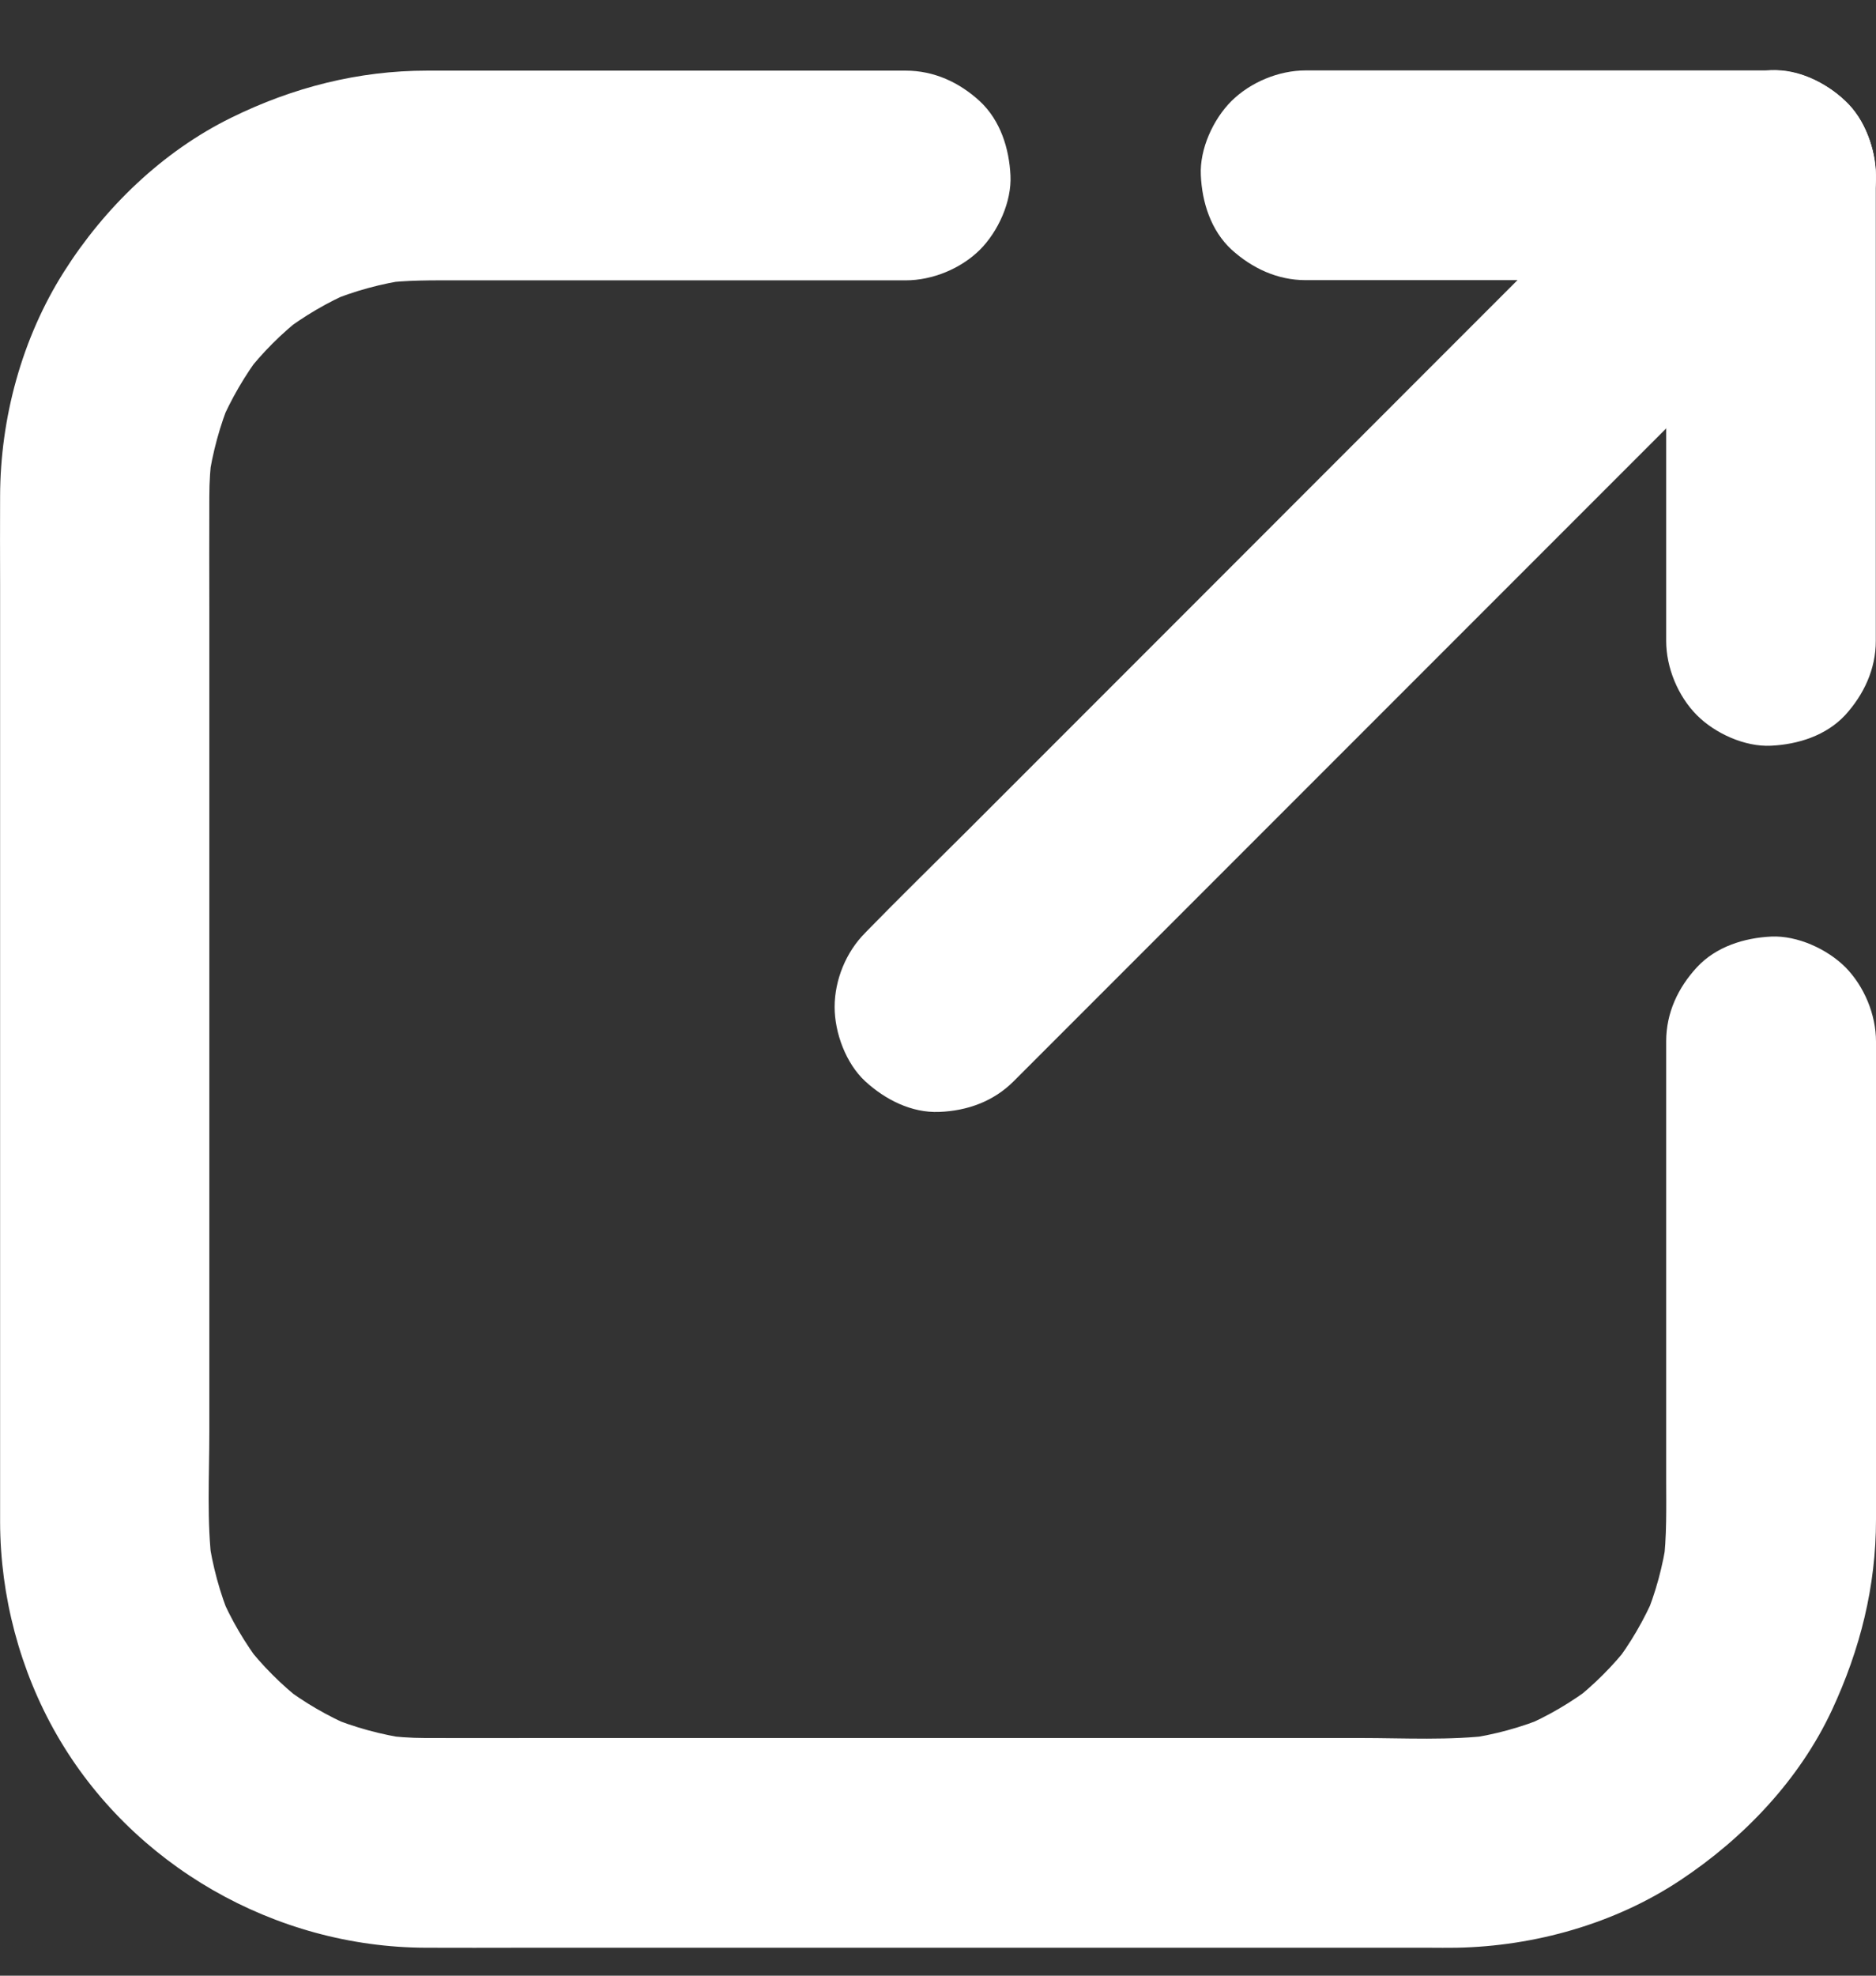
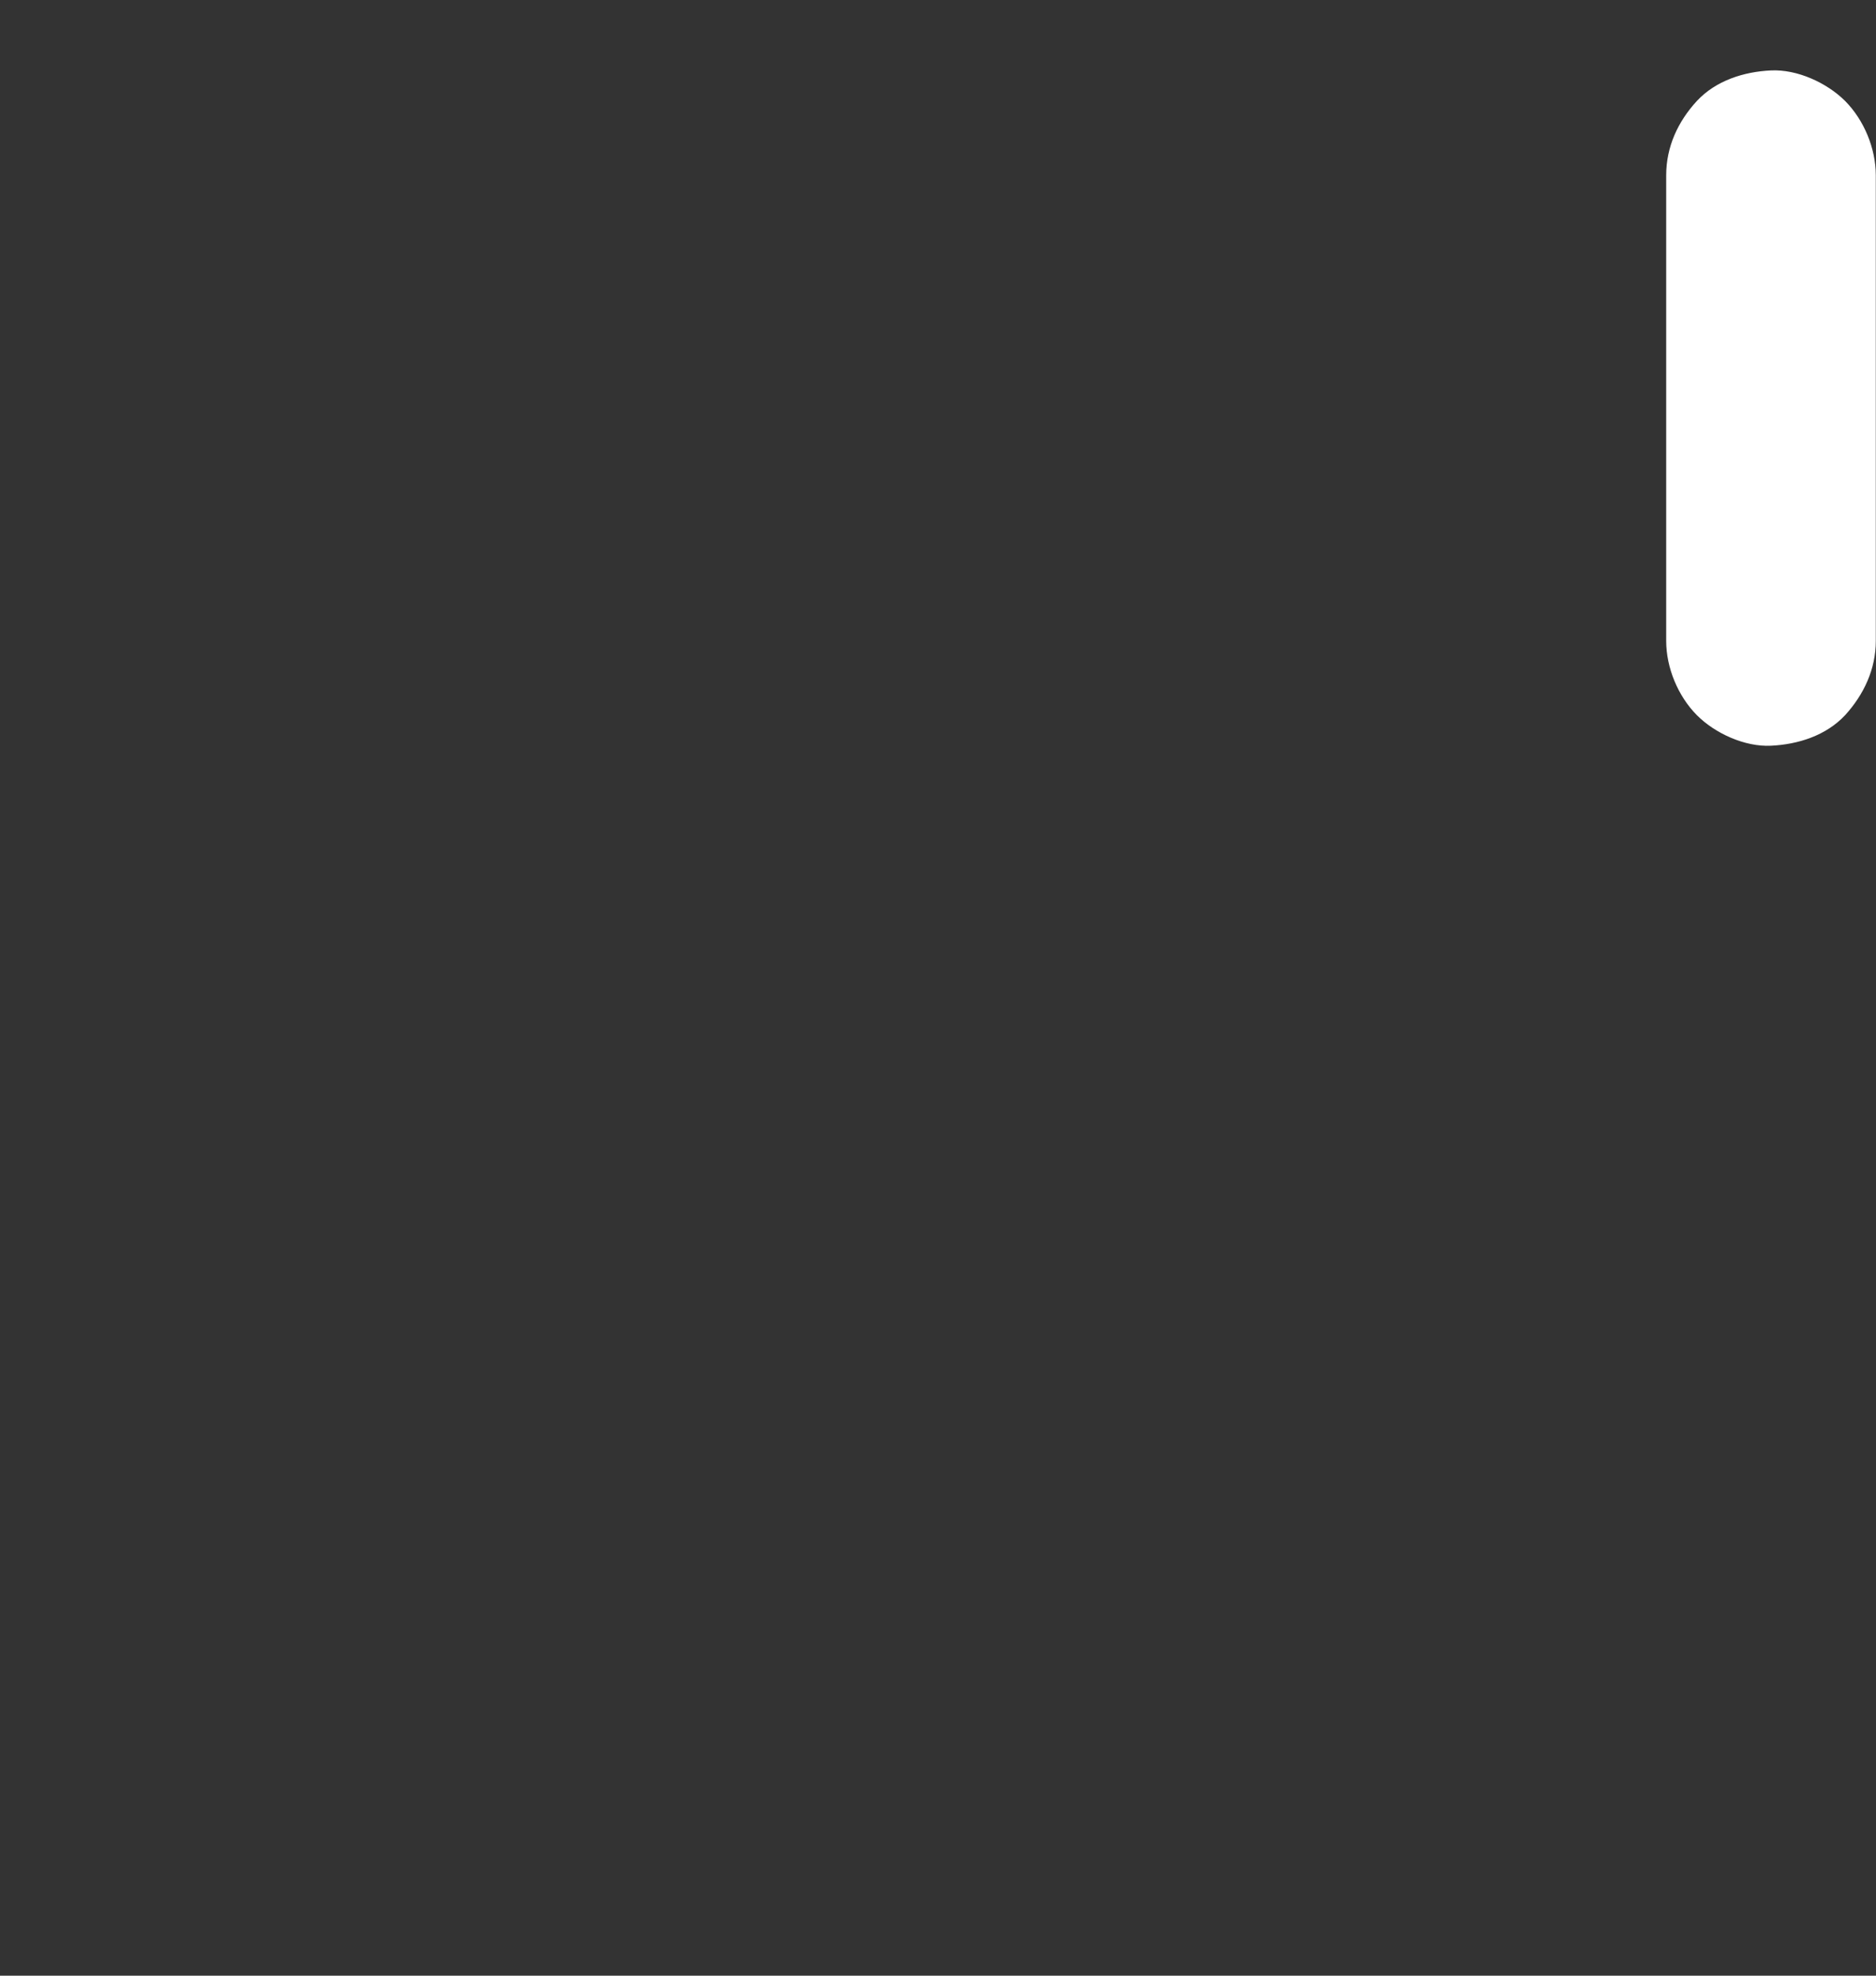
<svg xmlns="http://www.w3.org/2000/svg" width="19" height="20" viewBox="0 0 19 20" fill="none">
  <rect x="0" y="0" width="19" height="20" fill="#333333" stroke="none" />
-   <path d="M16.875 10.541C16.875 11.129 16.875 11.715 16.875 12.303C16.875 13.19 16.875 14.078 16.875 14.965C16.875 15.26 16.883 15.556 16.845 15.848C16.858 15.755 16.871 15.659 16.883 15.566C16.843 15.851 16.769 16.125 16.658 16.39C16.694 16.305 16.73 16.22 16.764 16.137C16.654 16.394 16.514 16.636 16.344 16.857C16.399 16.785 16.454 16.715 16.51 16.642C16.34 16.861 16.142 17.059 15.924 17.228C15.996 17.173 16.066 17.118 16.138 17.063C15.915 17.233 15.675 17.375 15.418 17.483C15.503 17.447 15.588 17.411 15.671 17.377C15.408 17.487 15.132 17.562 14.847 17.602C14.941 17.589 15.036 17.577 15.13 17.564C14.686 17.621 14.223 17.594 13.777 17.594C12.93 17.594 12.085 17.594 11.238 17.594C10.2 17.594 9.16 17.594 8.122 17.594C7.236 17.594 6.349 17.594 5.464 17.594C5.077 17.594 4.691 17.596 4.306 17.594C4.158 17.594 4.011 17.583 3.865 17.564C3.958 17.577 4.054 17.589 4.147 17.602C3.863 17.562 3.589 17.487 3.324 17.377C3.408 17.413 3.493 17.449 3.576 17.483C3.319 17.373 3.077 17.233 2.856 17.063C2.929 17.118 2.999 17.173 3.071 17.228C2.852 17.059 2.655 16.861 2.485 16.642C2.54 16.715 2.595 16.785 2.65 16.857C2.481 16.634 2.338 16.394 2.23 16.137C2.266 16.222 2.302 16.307 2.336 16.39C2.226 16.127 2.152 15.851 2.111 15.566C2.124 15.659 2.137 15.755 2.149 15.848C2.092 15.405 2.12 14.942 2.12 14.496C2.12 13.649 2.12 12.804 2.12 11.957C2.12 10.919 2.12 9.878 2.12 8.84C2.12 7.955 2.12 7.068 2.12 6.182C2.12 5.796 2.118 5.409 2.12 5.025C2.12 4.877 2.13 4.73 2.149 4.584C2.137 4.677 2.124 4.773 2.111 4.866C2.152 4.582 2.226 4.308 2.336 4.042C2.3 4.127 2.264 4.212 2.23 4.295C2.341 4.038 2.481 3.796 2.65 3.575C2.595 3.647 2.54 3.717 2.485 3.79C2.655 3.571 2.852 3.373 3.071 3.204C2.999 3.259 2.929 3.314 2.856 3.369C3.079 3.199 3.319 3.057 3.576 2.949C3.491 2.985 3.406 3.021 3.324 3.055C3.587 2.945 3.863 2.87 4.147 2.83C4.054 2.843 3.958 2.855 3.865 2.868C4.122 2.834 4.381 2.838 4.64 2.838C5.016 2.838 5.391 2.838 5.767 2.838C6.684 2.838 7.604 2.838 8.521 2.838C8.737 2.838 8.956 2.838 9.172 2.838C9.444 2.838 9.731 2.72 9.924 2.529C10.109 2.344 10.247 2.042 10.234 1.777C10.221 1.503 10.132 1.219 9.924 1.025C9.716 0.834 9.461 0.715 9.172 0.715C8.635 0.715 8.098 0.715 7.563 0.715C6.695 0.715 5.827 0.715 4.958 0.715C4.748 0.715 4.536 0.715 4.326 0.715C3.629 0.715 2.965 0.885 2.343 1.191C1.646 1.533 1.058 2.102 0.646 2.754C0.222 3.424 0.003 4.231 0.001 5.023C-0.001 5.32 0.001 5.618 0.001 5.917C0.001 6.647 0.001 7.378 0.001 8.108C0.001 9.027 0.001 9.944 0.001 10.864C0.001 11.726 0.001 12.588 0.001 13.449C0.001 14.01 0.001 14.572 0.001 15.133C0.001 15.224 0.001 15.316 0.001 15.409C0.003 16.158 0.201 16.91 0.574 17.56C1.334 18.884 2.786 19.712 4.311 19.717C4.64 19.719 4.969 19.717 5.298 19.717C6.045 19.717 6.793 19.717 7.54 19.717C8.461 19.717 9.383 19.717 10.304 19.717C11.155 19.717 12.007 19.717 12.858 19.717C13.395 19.717 13.932 19.717 14.469 19.717C14.563 19.717 14.658 19.719 14.752 19.717C15.544 19.702 16.357 19.473 17.019 19.033C17.663 18.606 18.225 18.016 18.554 17.311C18.839 16.698 19 16.063 19 15.383C19 14.753 19 14.125 19 13.494C19 12.658 19 11.823 19 10.987C19 10.838 19 10.692 19 10.543C19 10.271 18.881 9.985 18.69 9.791C18.505 9.607 18.204 9.469 17.939 9.481C17.665 9.494 17.38 9.583 17.187 9.791C16.996 9.997 16.875 10.252 16.875 10.541Z" fill="white" />
-   <path d="M13.223 2.836C13.754 2.836 14.287 2.836 14.818 2.836C15.665 2.836 16.51 2.836 17.357 2.836C17.55 2.836 17.743 2.836 17.936 2.836C18.208 2.836 18.495 2.717 18.688 2.526C18.873 2.341 19.011 2.04 18.998 1.774C18.985 1.5 18.896 1.216 18.688 1.023C18.48 0.832 18.225 0.713 17.936 0.713C17.406 0.713 16.873 0.713 16.342 0.713C15.495 0.713 14.65 0.713 13.803 0.713C13.61 0.713 13.416 0.713 13.223 0.713C12.951 0.713 12.665 0.832 12.472 1.023C12.287 1.207 12.149 1.509 12.162 1.774C12.174 2.048 12.264 2.333 12.472 2.526C12.68 2.715 12.937 2.836 13.223 2.836Z" fill="white" />
  <path d="M18.998 6.488C18.998 5.957 18.998 5.424 18.998 4.893C18.998 4.046 18.998 3.201 18.998 2.354C18.998 2.161 18.998 1.968 18.998 1.775C18.998 1.503 18.879 1.216 18.688 1.023C18.503 0.838 18.201 0.7 17.936 0.713C17.662 0.726 17.378 0.815 17.185 1.023C16.994 1.231 16.875 1.486 16.875 1.775C16.875 2.305 16.875 2.838 16.875 3.369C16.875 4.216 16.875 5.061 16.875 5.908C16.875 6.101 16.875 6.295 16.875 6.488C16.875 6.759 16.994 7.046 17.185 7.239C17.369 7.424 17.671 7.562 17.936 7.549C18.21 7.536 18.494 7.447 18.688 7.239C18.877 7.031 18.998 6.774 18.998 6.488Z" fill="white" />
-   <path d="M10.266 10.946C10.546 10.666 10.828 10.383 11.109 10.103C11.777 9.434 12.448 8.763 13.117 8.095C13.926 7.286 14.735 6.477 15.546 5.666C16.248 4.963 16.949 4.263 17.652 3.56C17.991 3.22 18.337 2.883 18.673 2.539C18.677 2.534 18.681 2.53 18.688 2.524C18.881 2.331 18.998 2.046 18.998 1.772C18.998 1.511 18.883 1.201 18.688 1.021C18.486 0.836 18.221 0.698 17.936 0.711C17.654 0.723 17.389 0.819 17.185 1.021C16.904 1.301 16.622 1.583 16.342 1.863C15.673 2.532 15.002 3.203 14.333 3.872C13.525 4.681 12.716 5.49 11.905 6.301C11.202 7.003 10.501 7.704 9.799 8.407C9.459 8.746 9.113 9.084 8.777 9.428C8.773 9.432 8.769 9.436 8.763 9.443C8.569 9.636 8.453 9.92 8.453 10.194C8.453 10.455 8.567 10.765 8.763 10.946C8.964 11.13 9.23 11.268 9.514 11.256C9.797 11.245 10.062 11.15 10.266 10.946Z" fill="white" />
</svg>